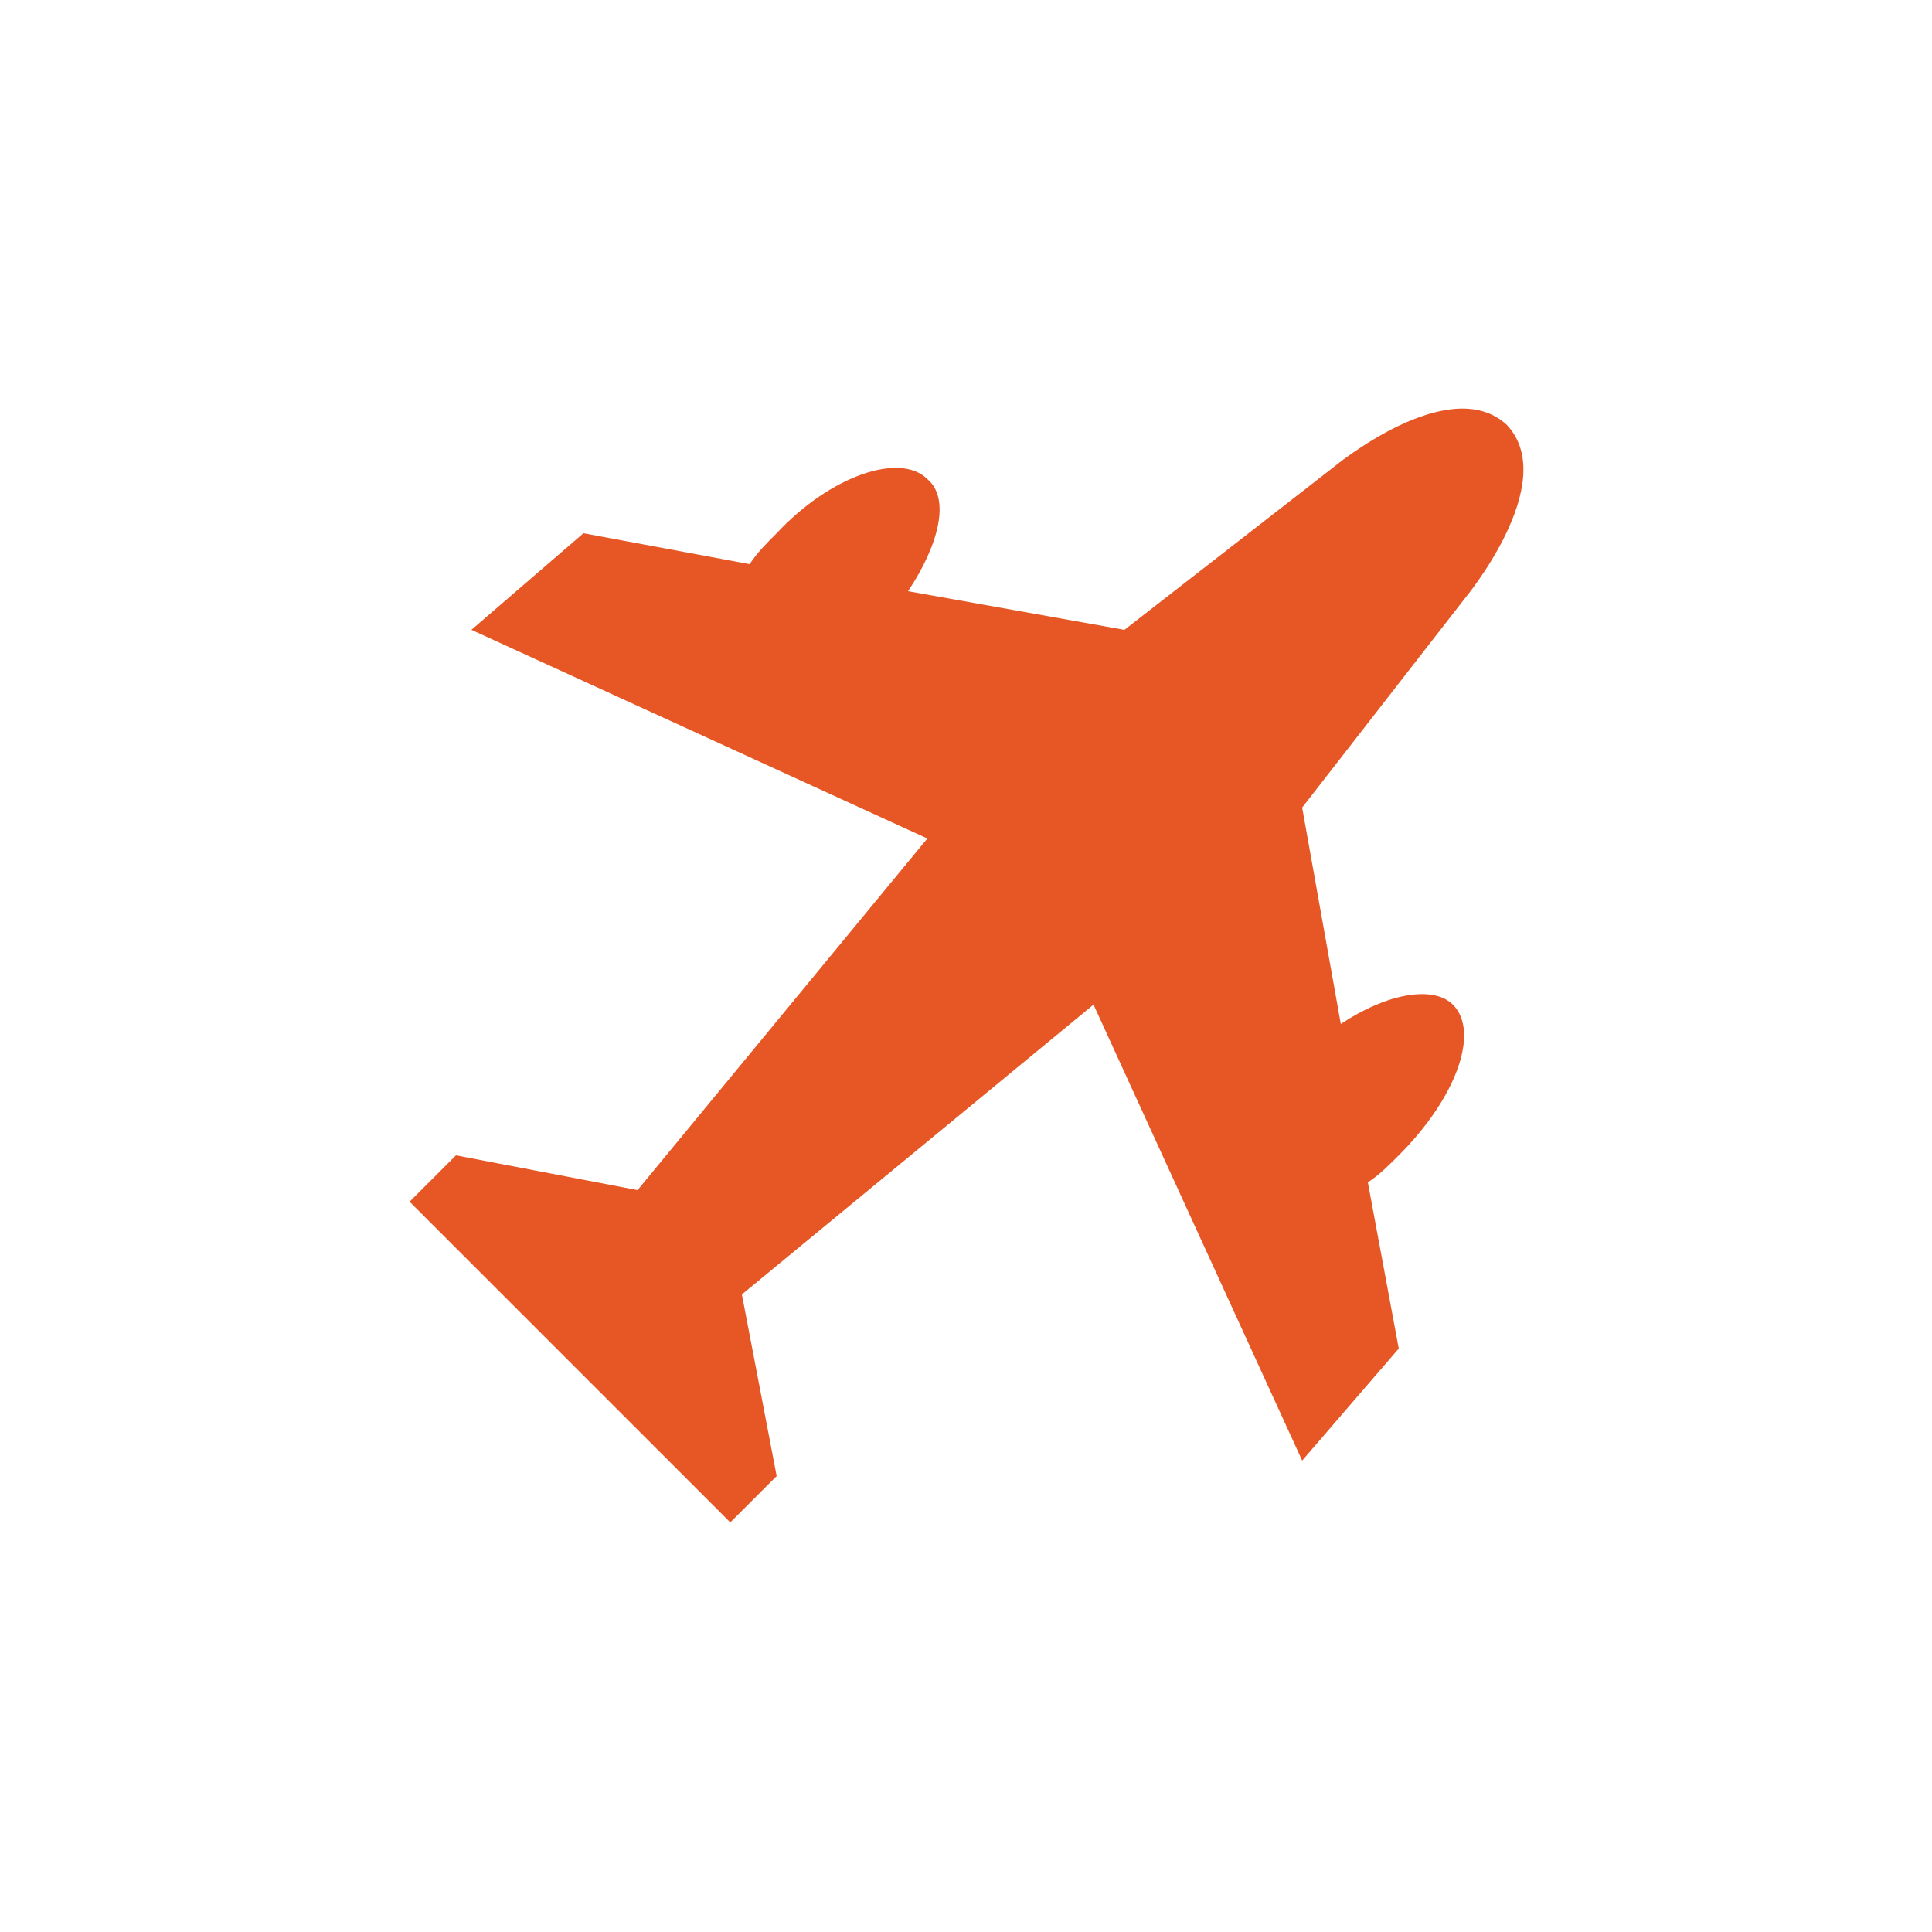
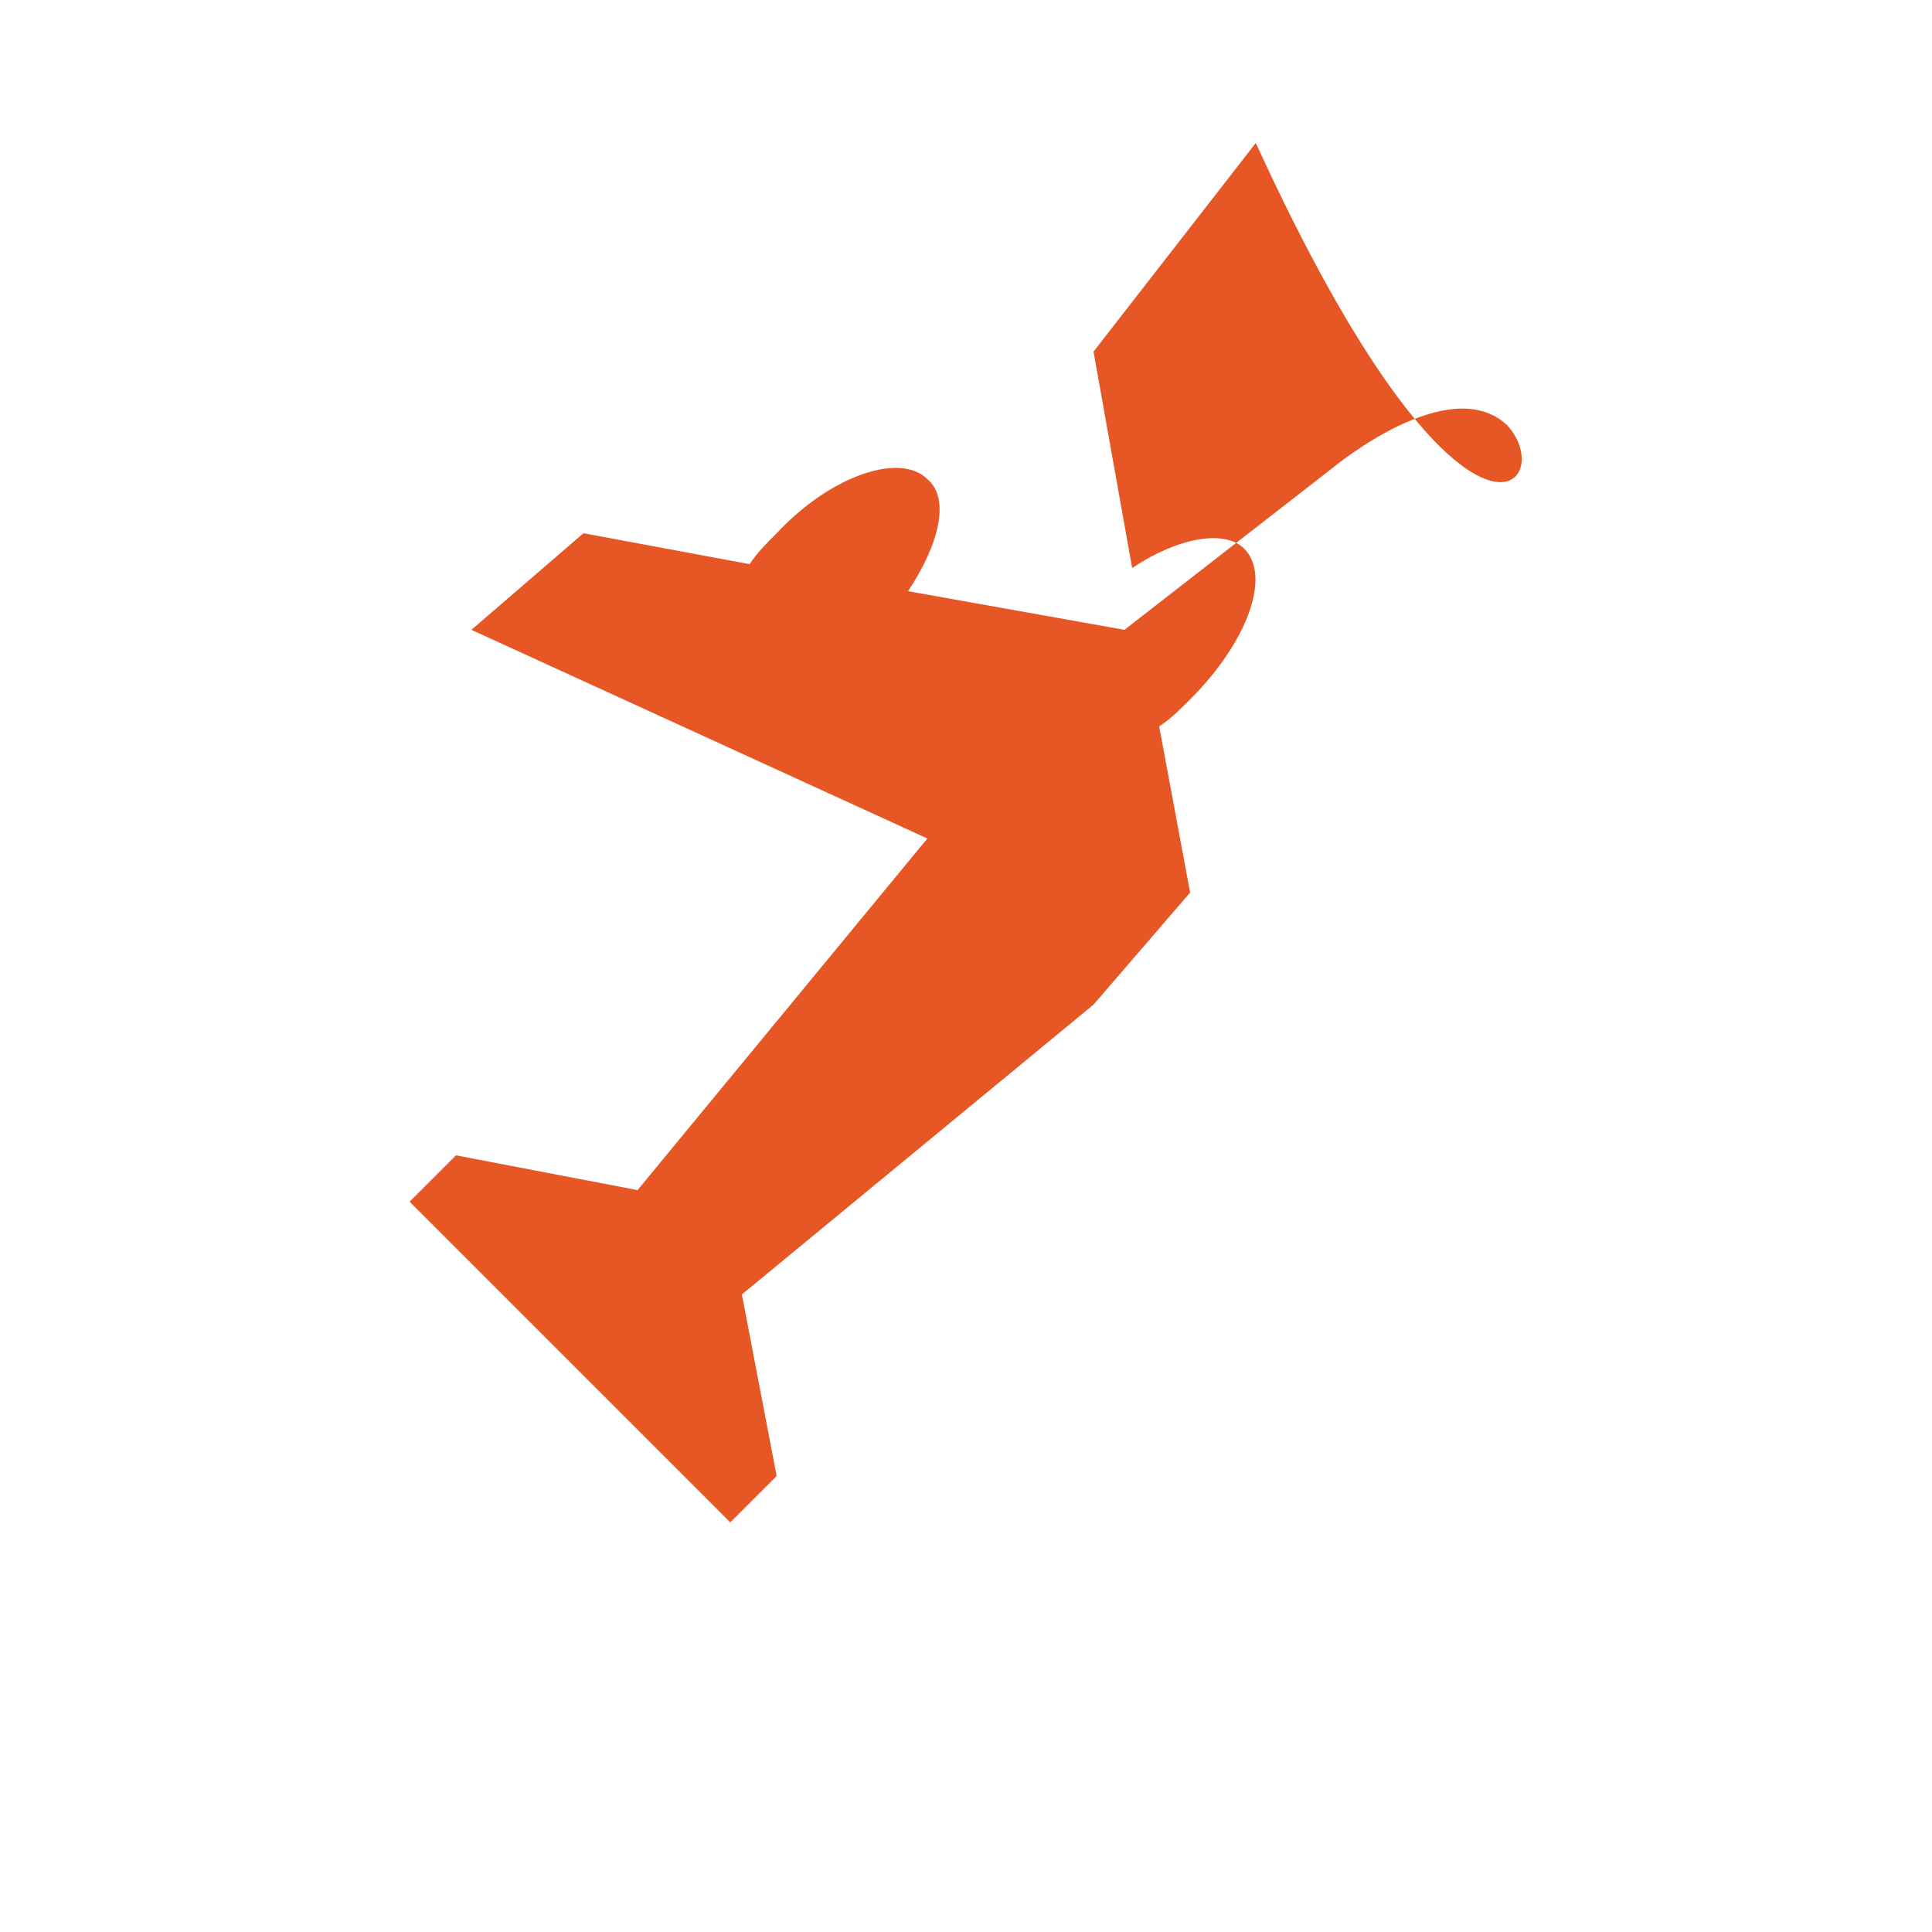
<svg xmlns="http://www.w3.org/2000/svg" version="1.1" id="Layer_1" x="0px" y="0px" viewBox="0 0 50 50" style="enable-background:new 0 0 50 50;" xml:space="preserve">
  <style type="text/css">
	.st0{fill:#E65725;}
	.st1{fill-rule:evenodd;clip-rule:evenodd;fill:#E65725;}
	.st2{fill-rule:evenodd;clip-rule:evenodd;}
	.st3{fill:#FFFFFF;}
</style>
  <g>
-     <path class="st0" d="M39,11L39,11c-1.5-1.4-4.5,1.1-4.5,1.1l-5.4,4.2l-5.6-1c0.8-1.2,1.1-2.4,0.5-2.9c-0.7-0.7-2.5-0.1-3.9,1.4   c-0.3,0.3-0.5,0.5-0.7,0.8l-4.3-0.8l-2.9,2.5L24,21.7l-7.5,9.1l-4.7-0.9l-1.2,1.2l8.3,8.3l1.2-1.2l-0.9-4.7l9.1-7.5l5.4,11.8   l2.5-2.9l-0.8-4.3c0.3-0.2,0.5-0.4,0.8-0.7c1.5-1.5,2.1-3.2,1.4-3.9c-0.5-0.5-1.7-0.3-2.9,0.5l-1-5.6l4.2-5.4   C37.9,15.5,40.4,12.5,39,11z" />
+     <path class="st0" d="M39,11L39,11c-1.5-1.4-4.5,1.1-4.5,1.1l-5.4,4.2l-5.6-1c0.8-1.2,1.1-2.4,0.5-2.9c-0.7-0.7-2.5-0.1-3.9,1.4   c-0.3,0.3-0.5,0.5-0.7,0.8l-4.3-0.8l-2.9,2.5L24,21.7l-7.5,9.1l-4.7-0.9l-1.2,1.2l8.3,8.3l1.2-1.2l-0.9-4.7l9.1-7.5l2.5-2.9l-0.8-4.3c0.3-0.2,0.5-0.4,0.8-0.7c1.5-1.5,2.1-3.2,1.4-3.9c-0.5-0.5-1.7-0.3-2.9,0.5l-1-5.6l4.2-5.4   C37.9,15.5,40.4,12.5,39,11z" />
  </g>
</svg>